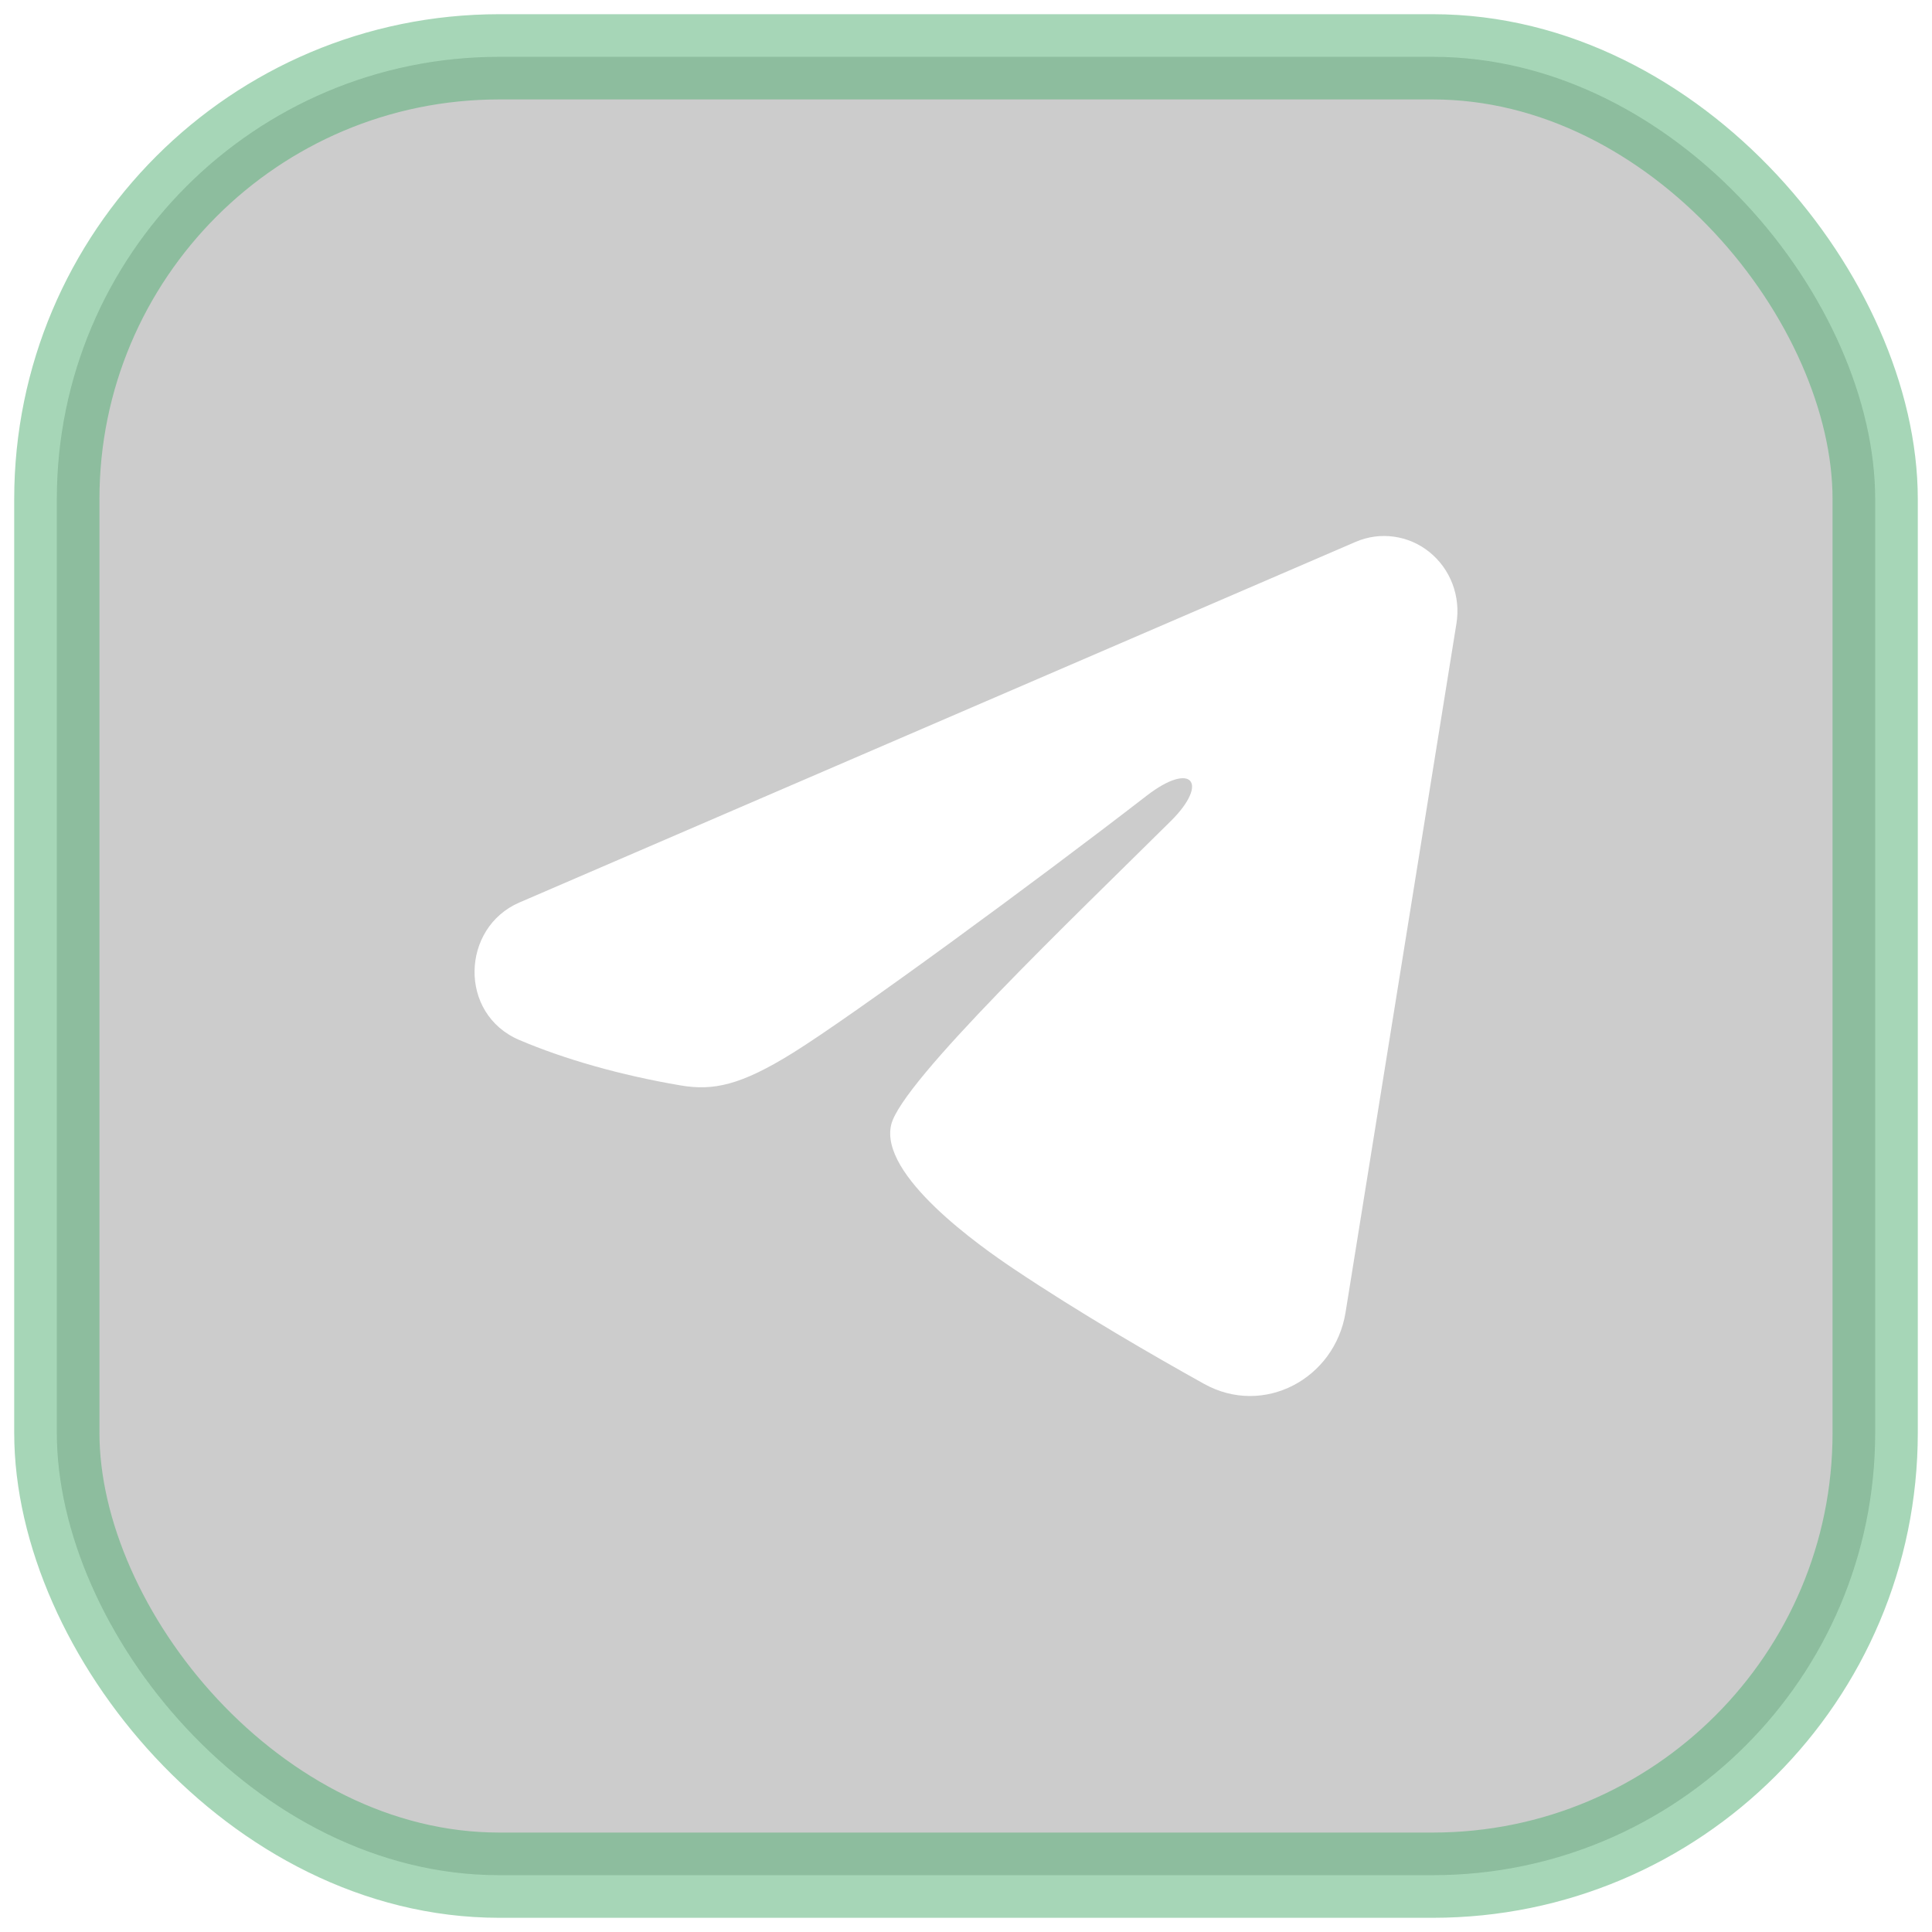
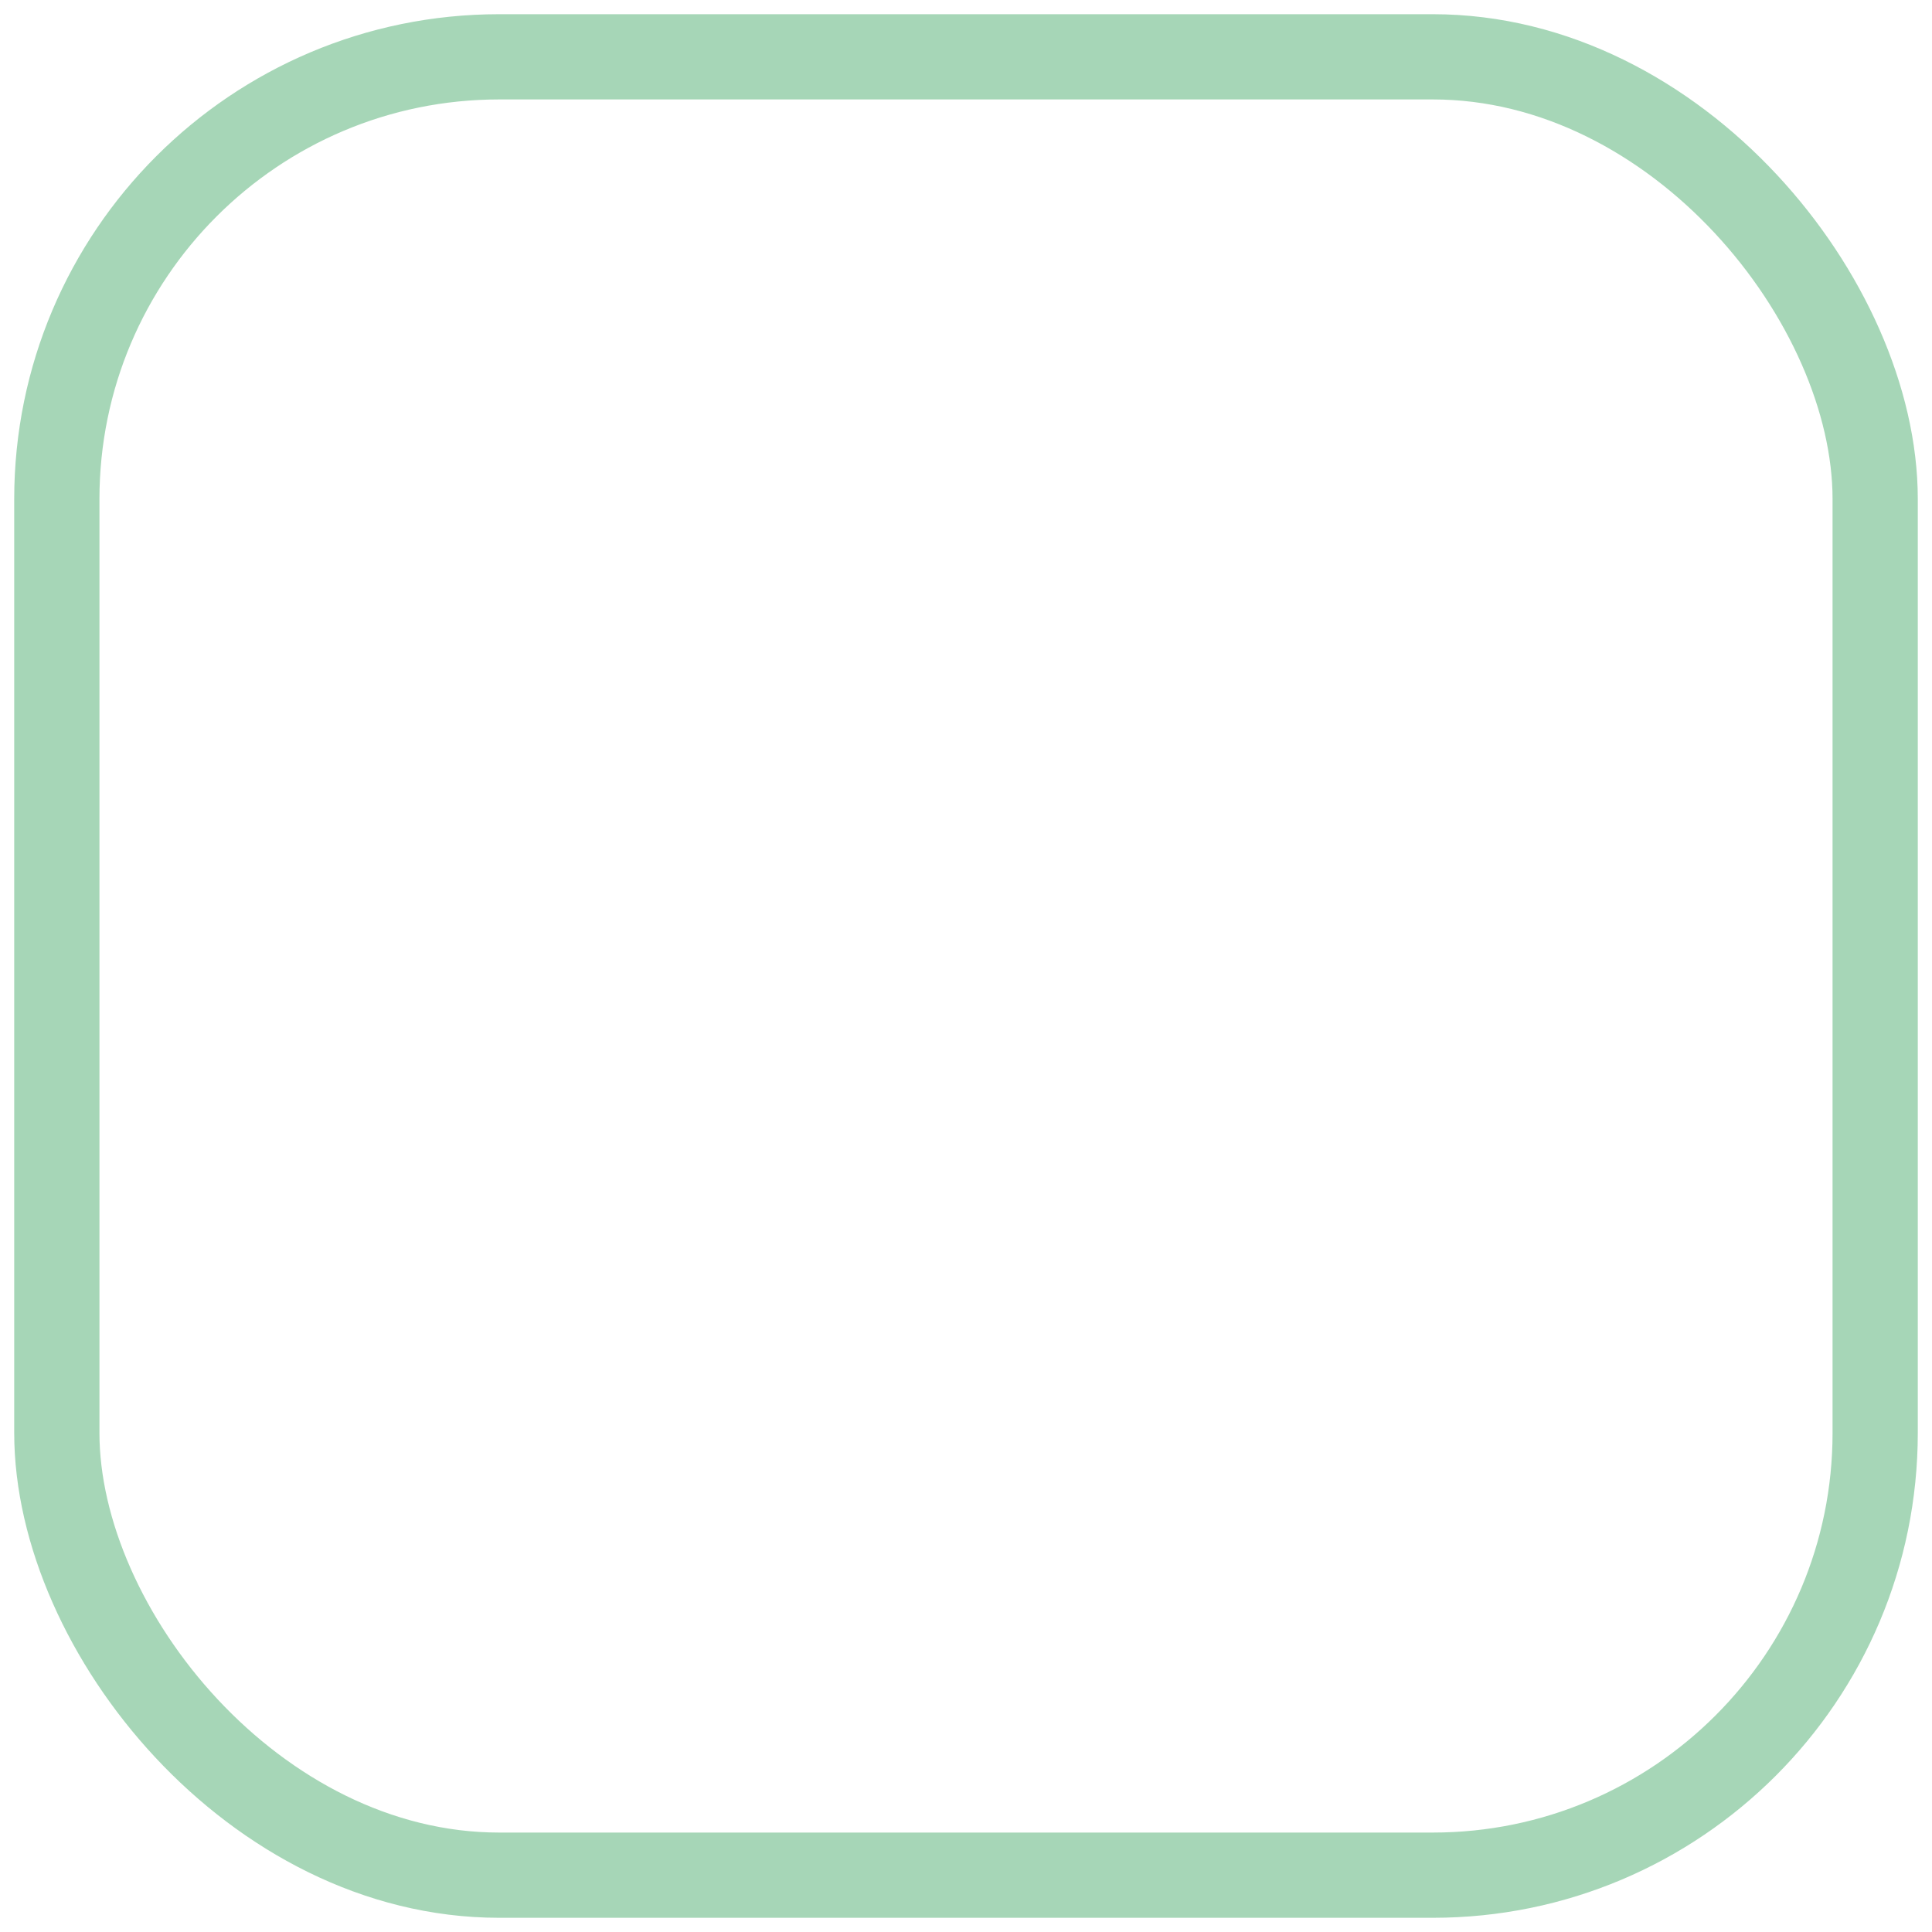
<svg xmlns="http://www.w3.org/2000/svg" width="68" height="68" viewBox="0 0 68 68" fill="none">
  <g filter="url(#filter0_b_1_311)">
-     <rect x="2" y="2" width="64" height="64" rx="15.568" fill="black" fill-opacity="0.2" />
    <rect x="2" y="2" width="64" height="64" rx="15.568" stroke="#4FAF70" stroke-opacity="0.5" stroke-width="3" />
-     <path fill-rule="evenodd" clip-rule="evenodd" d="M47.714 19.072C48.139 18.889 48.605 18.825 49.062 18.889C49.519 18.952 49.952 19.14 50.314 19.433C50.676 19.726 50.956 20.112 51.123 20.553C51.289 20.994 51.338 21.472 51.263 21.939L47.359 46.192C46.981 48.531 44.474 49.873 42.38 48.708C40.627 47.733 38.025 46.231 35.684 44.663C34.514 43.879 30.928 41.367 31.369 39.579C31.748 38.05 37.772 32.307 41.215 28.892C42.566 27.55 41.949 26.776 40.354 28.01C36.392 31.074 30.03 35.734 27.927 37.045C26.071 38.202 25.104 38.4 23.947 38.202C21.837 37.842 19.88 37.285 18.282 36.606C16.124 35.69 16.229 32.65 18.281 31.765L47.714 19.072Z" fill="white" />
  </g>
  <defs>
    <filter id="filter0_b_1_311" x="-39.5" y="-39.5" width="147" height="147" filterUnits="userSpaceOnUse" color-interpolation-filters="sRGB">
      <feFlood flood-opacity="0" result="BackgroundImageFix" />
      <feGaussianBlur in="BackgroundImageFix" stdDeviation="20" />
      <feComposite in2="SourceAlpha" operator="in" result="effect1_backgroundBlur_1_311" />
      <feBlend mode="normal" in="SourceGraphic" in2="effect1_backgroundBlur_1_311" result="shape" />
    </filter>
  </defs>
</svg>